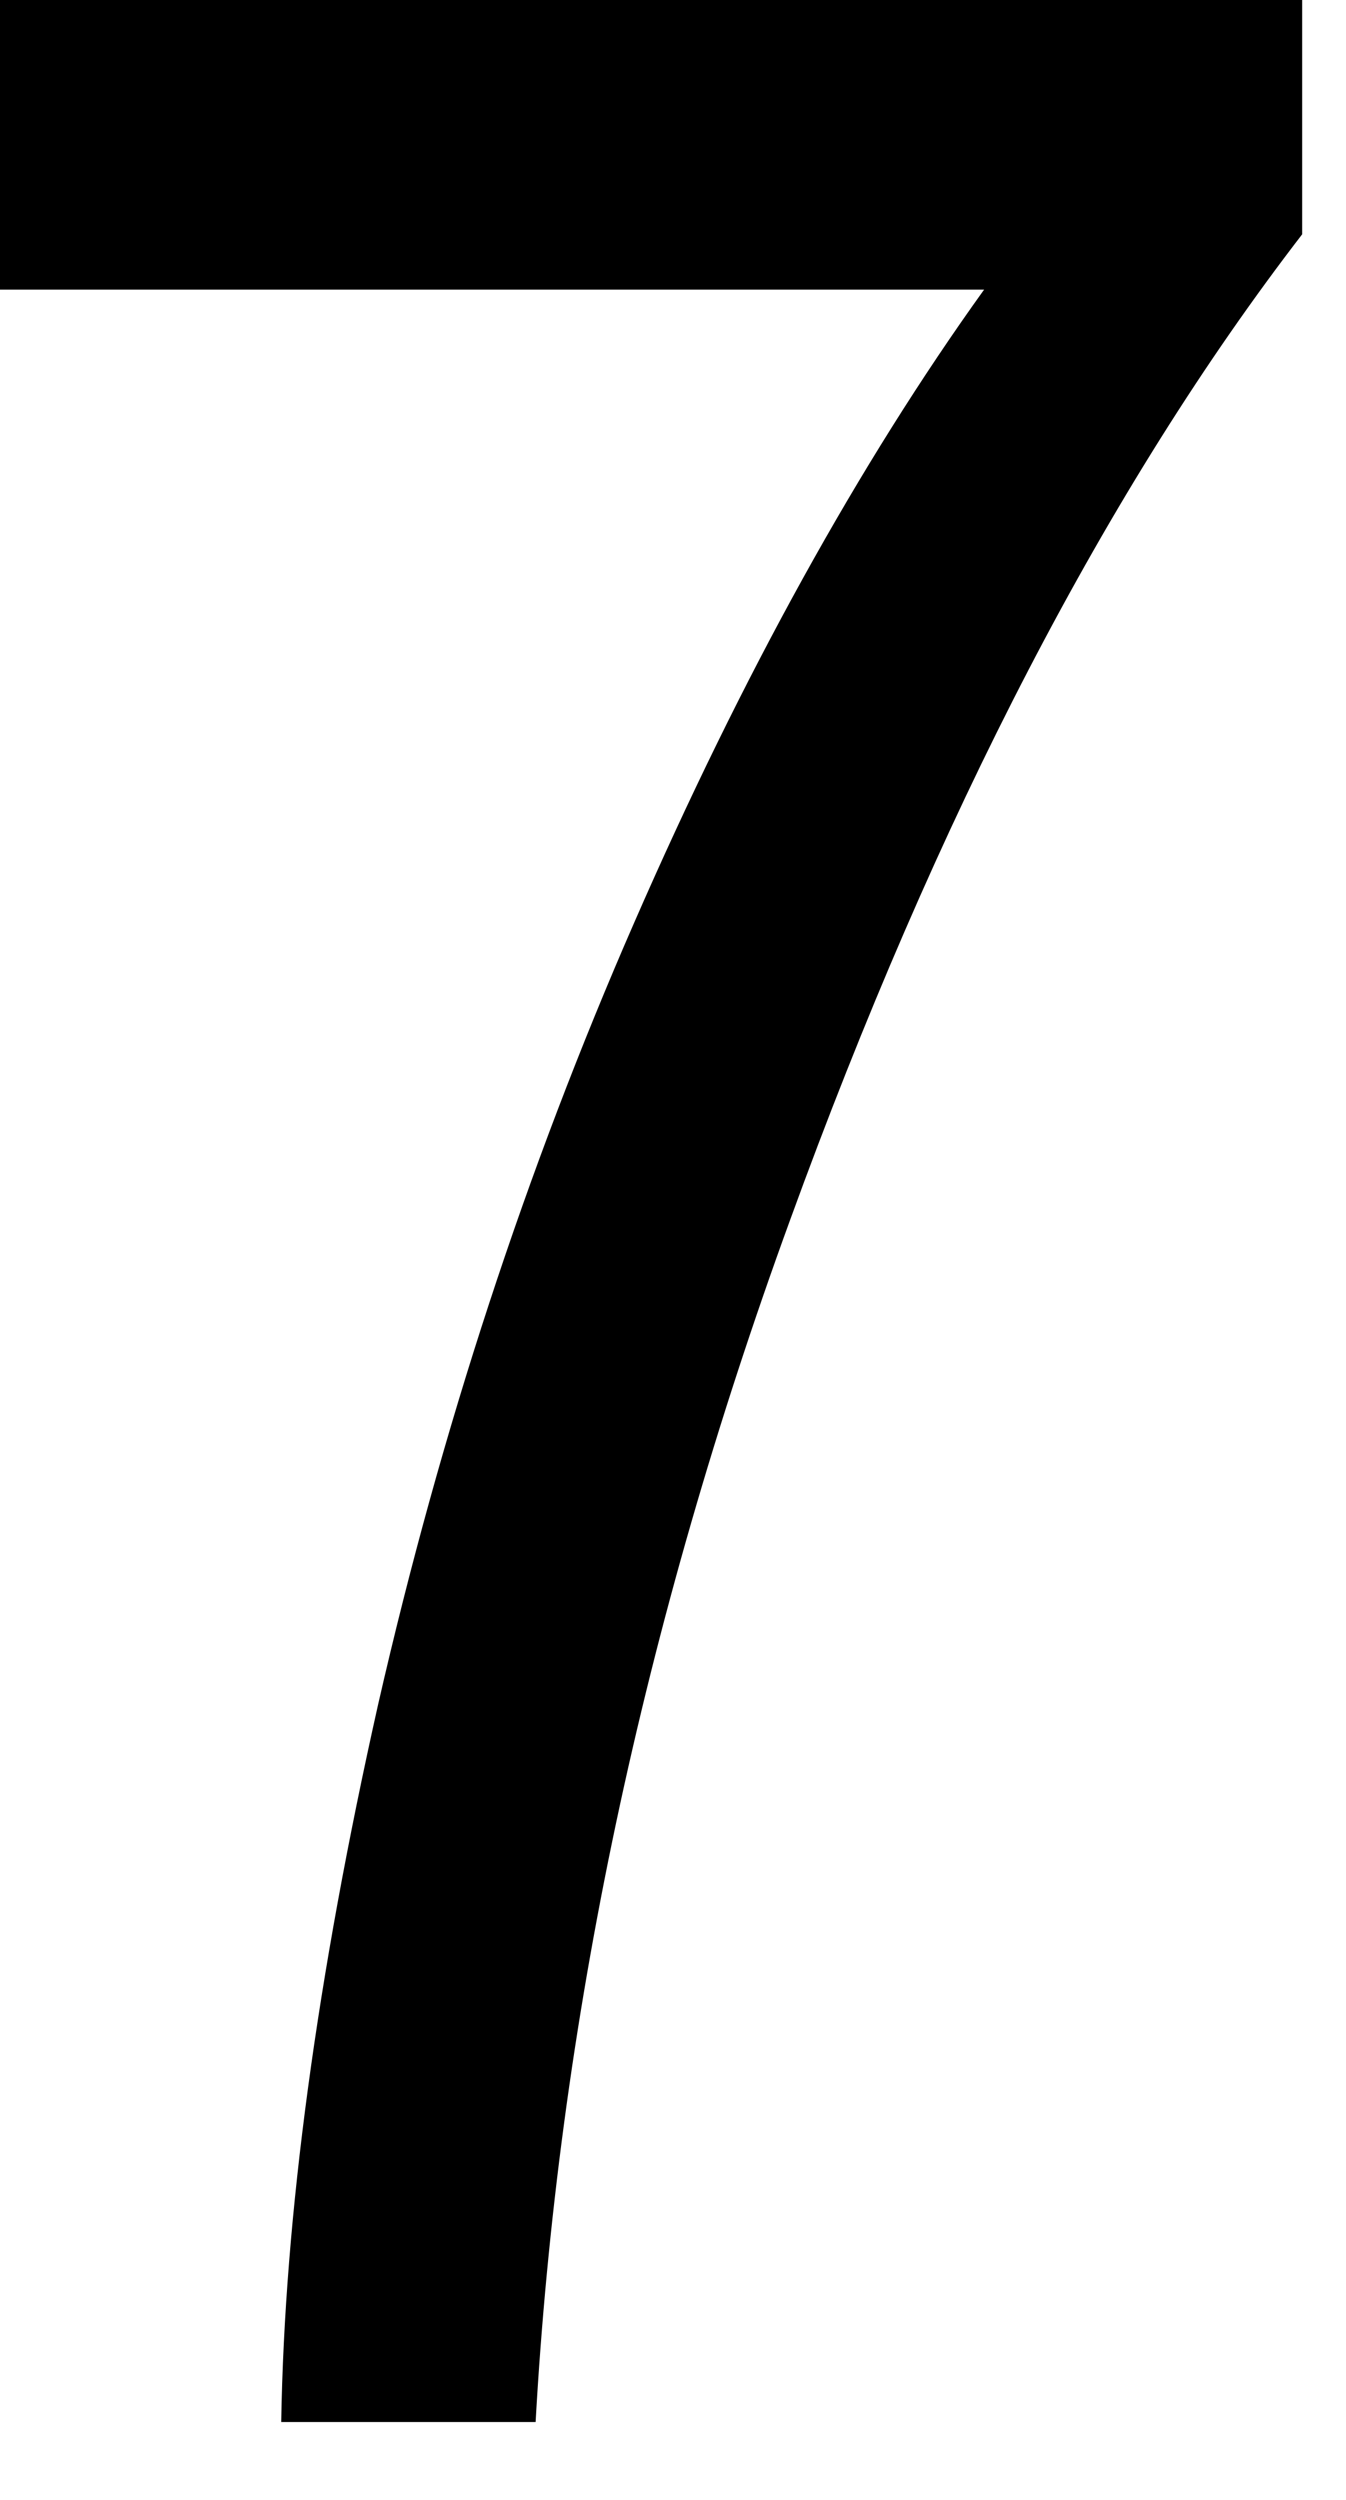
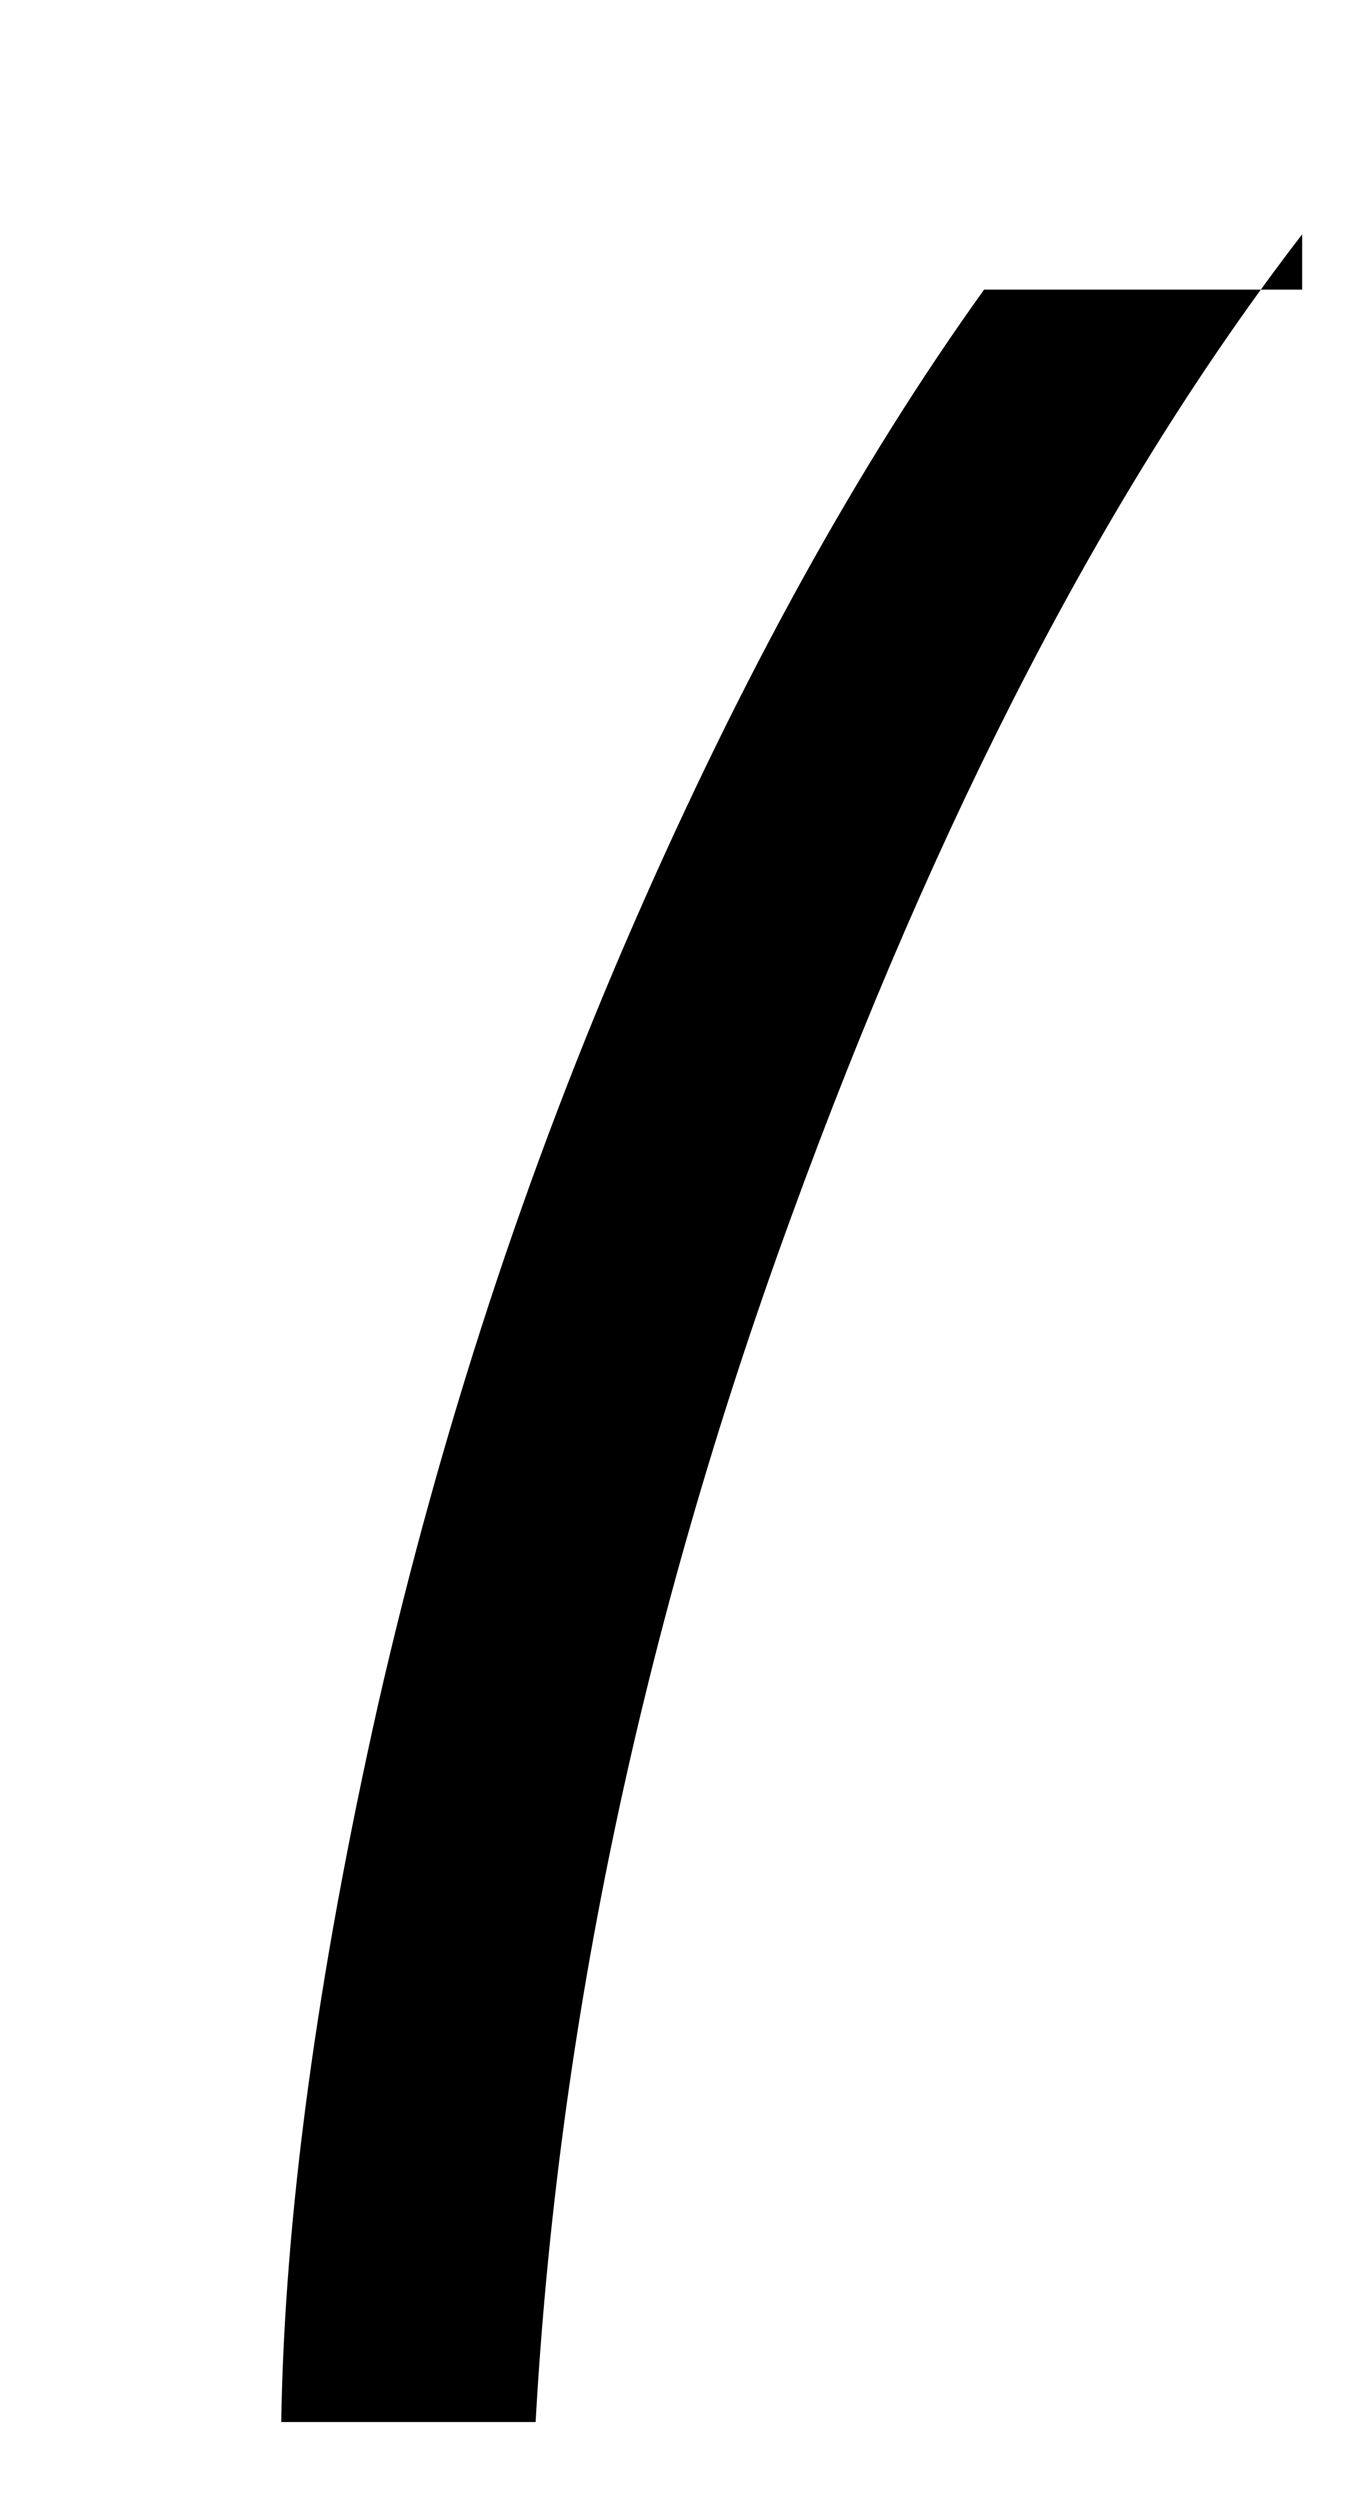
<svg xmlns="http://www.w3.org/2000/svg" width="14" height="26" viewBox="0 0 14 26" fill="none">
-   <path d="M0 3.012V0H13.544V2.437C11.524 5.06 9.749 8.478 8.217 12.691C6.685 16.892 5.803 21.058 5.571 25.19H2.925C2.959 23.054 3.296 20.565 3.934 17.722C4.584 14.878 5.472 12.168 6.598 9.592C7.723 7.016 8.936 4.822 10.236 3.012H0Z" fill="black" />
+   <path d="M0 3.012H13.544V2.437C11.524 5.06 9.749 8.478 8.217 12.691C6.685 16.892 5.803 21.058 5.571 25.19H2.925C2.959 23.054 3.296 20.565 3.934 17.722C4.584 14.878 5.472 12.168 6.598 9.592C7.723 7.016 8.936 4.822 10.236 3.012H0Z" fill="black" />
</svg>